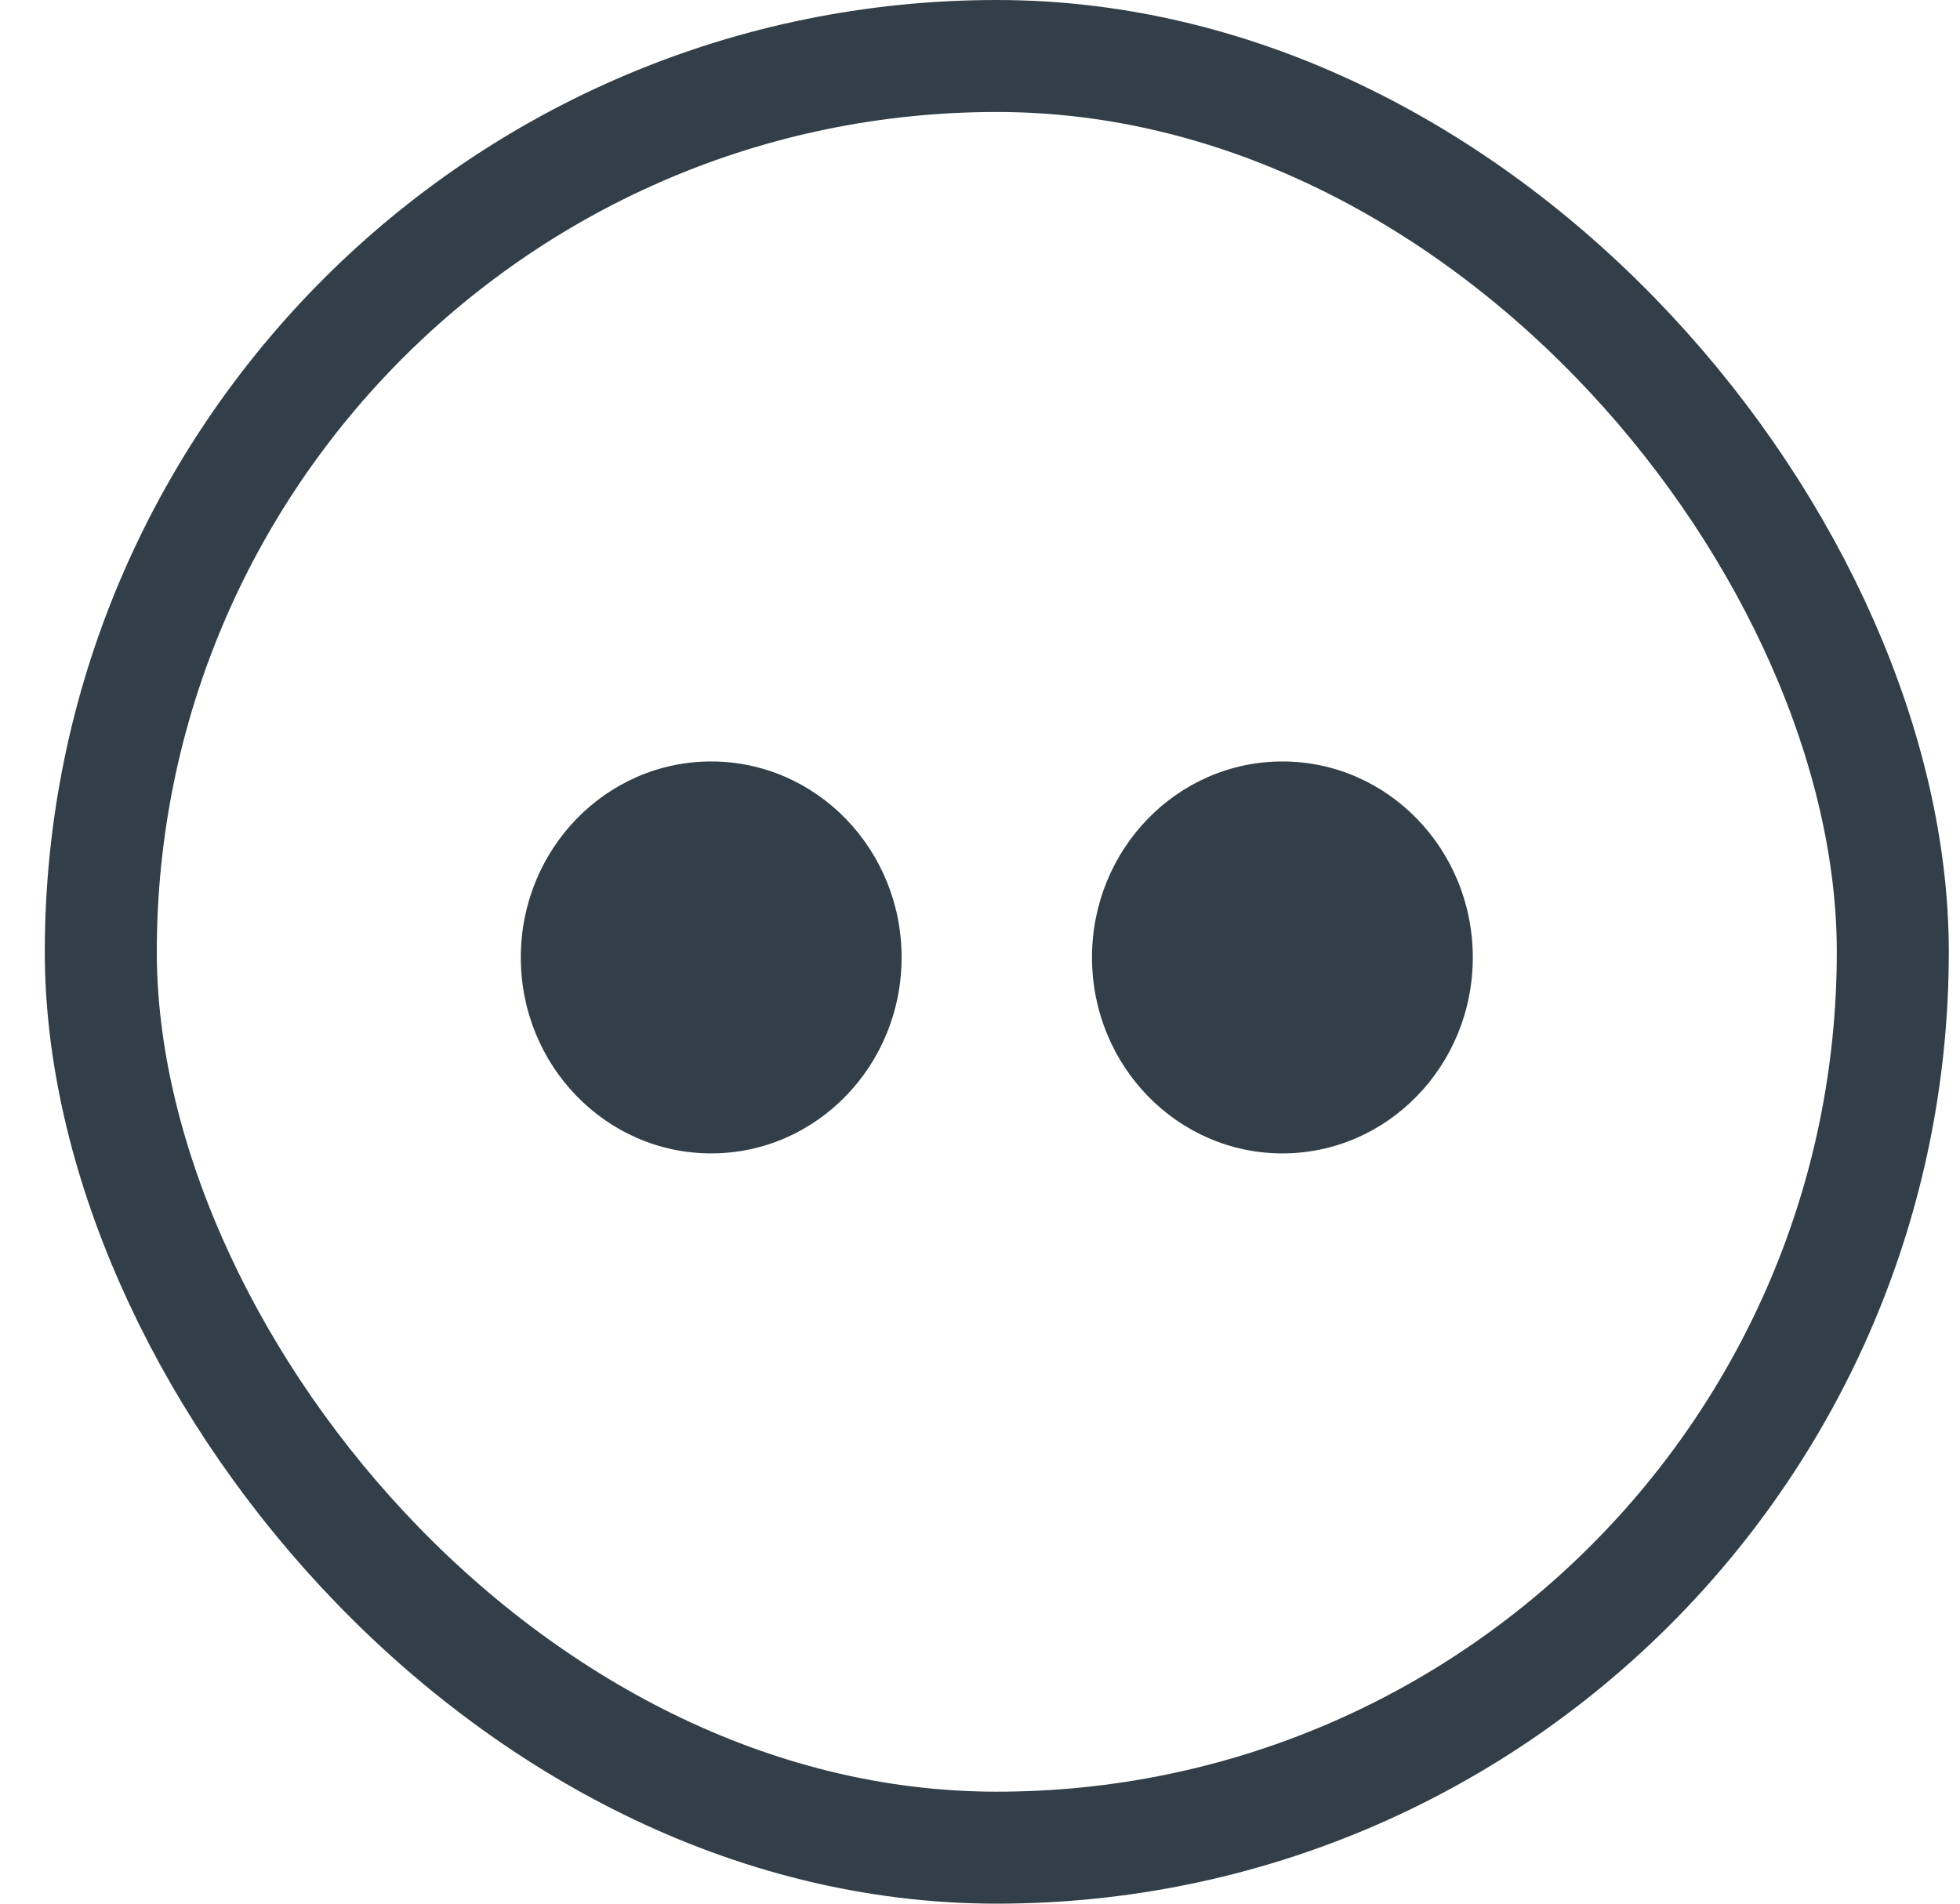
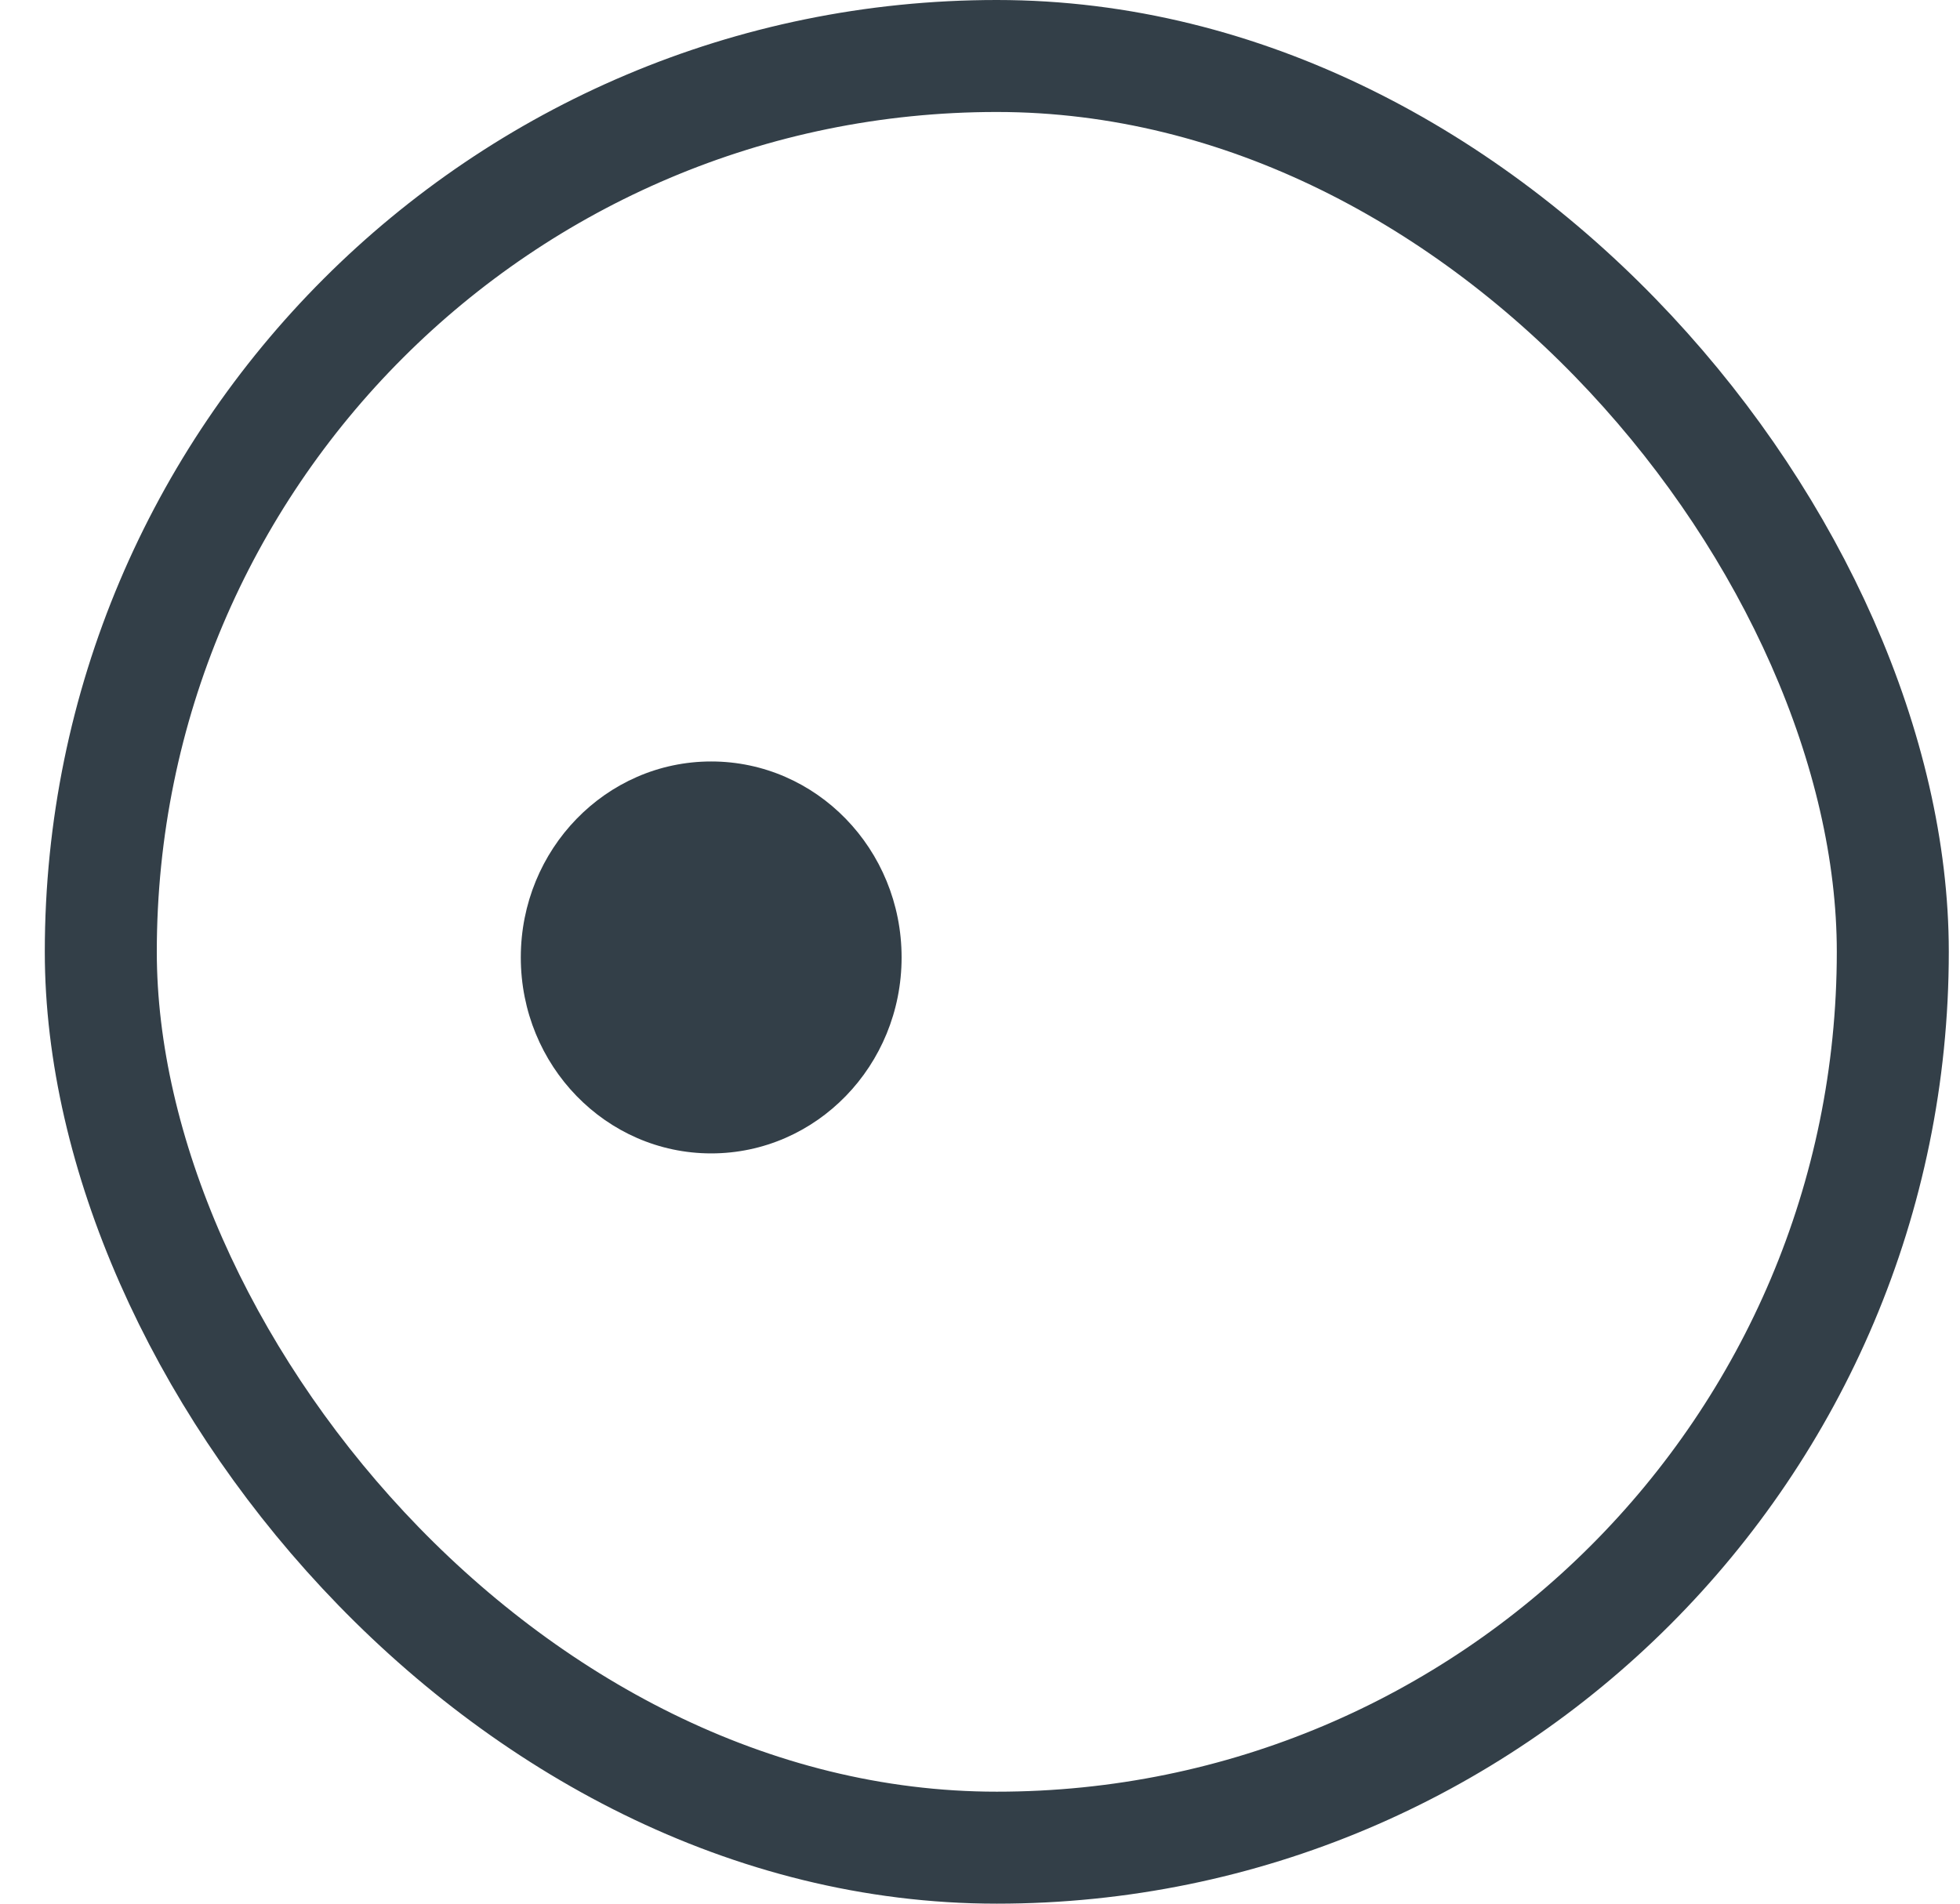
<svg xmlns="http://www.w3.org/2000/svg" width="35px" height="34px" viewBox="0 0 35 34" version="1.1">
  <desc>Created with Sketch.</desc>
  <defs />
  <g id="Symbols" stroke="none" stroke-width="1" fill="none" fill-rule="evenodd">
    <g id="Footer-Mobile" transform="translate(-246, -216)" fill-rule="nonzero">
      <g id="Group-5">
        <g transform="translate(24, 120)">
          <g id="Group-3" transform="translate(222, 96)">
            <rect id="Rectangle-3" stroke="#333F48" stroke-width="2" x="1.8" y="1" width="32" height="32" rx="16" />
            <g id="Flikr" transform="translate(9.3, 13.6)" fill="#333F48">
              <ellipse id="Oval-2" cx="3.4" cy="3.5" rx="3.4" ry="3.5" />
-               <ellipse id="Oval-2" cx="13.6" cy="3.5" rx="3.4" ry="3.5" />
            </g>
          </g>
        </g>
      </g>
    </g>
  </g>
</svg>